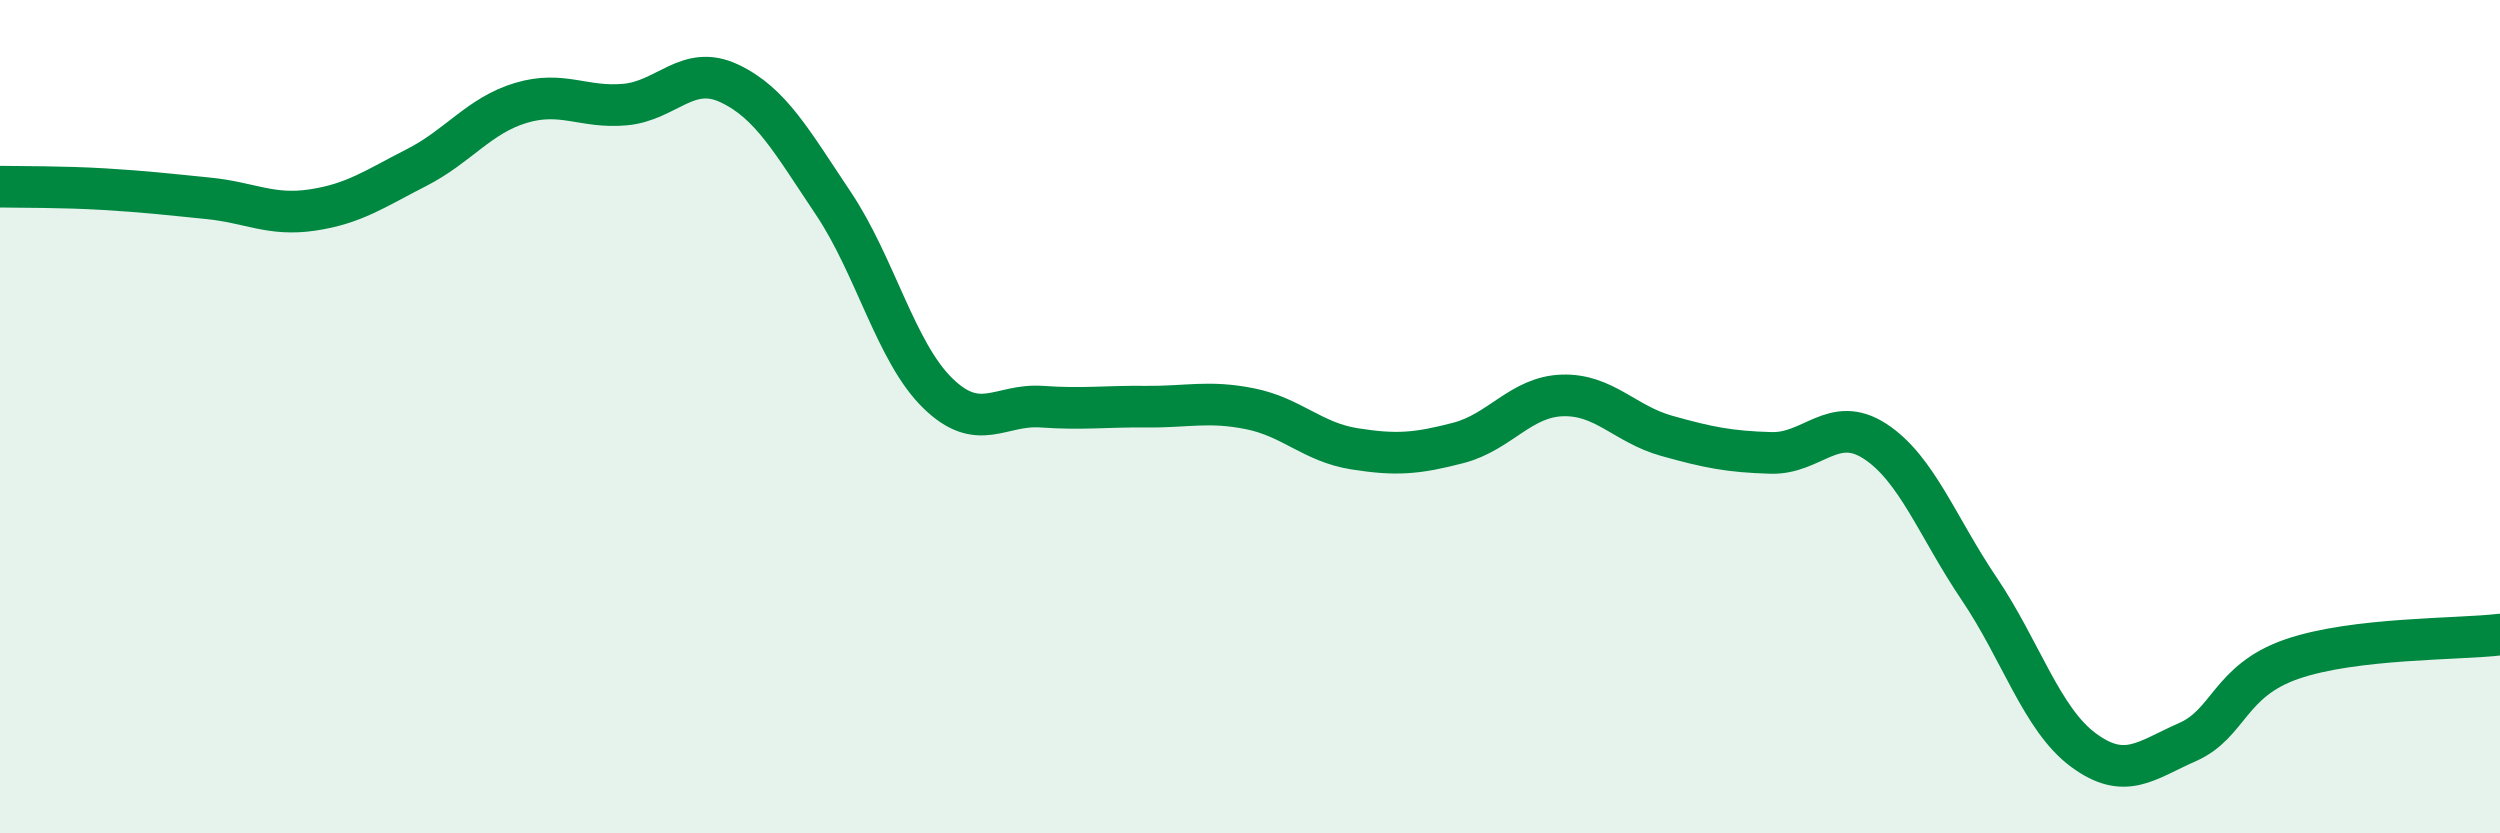
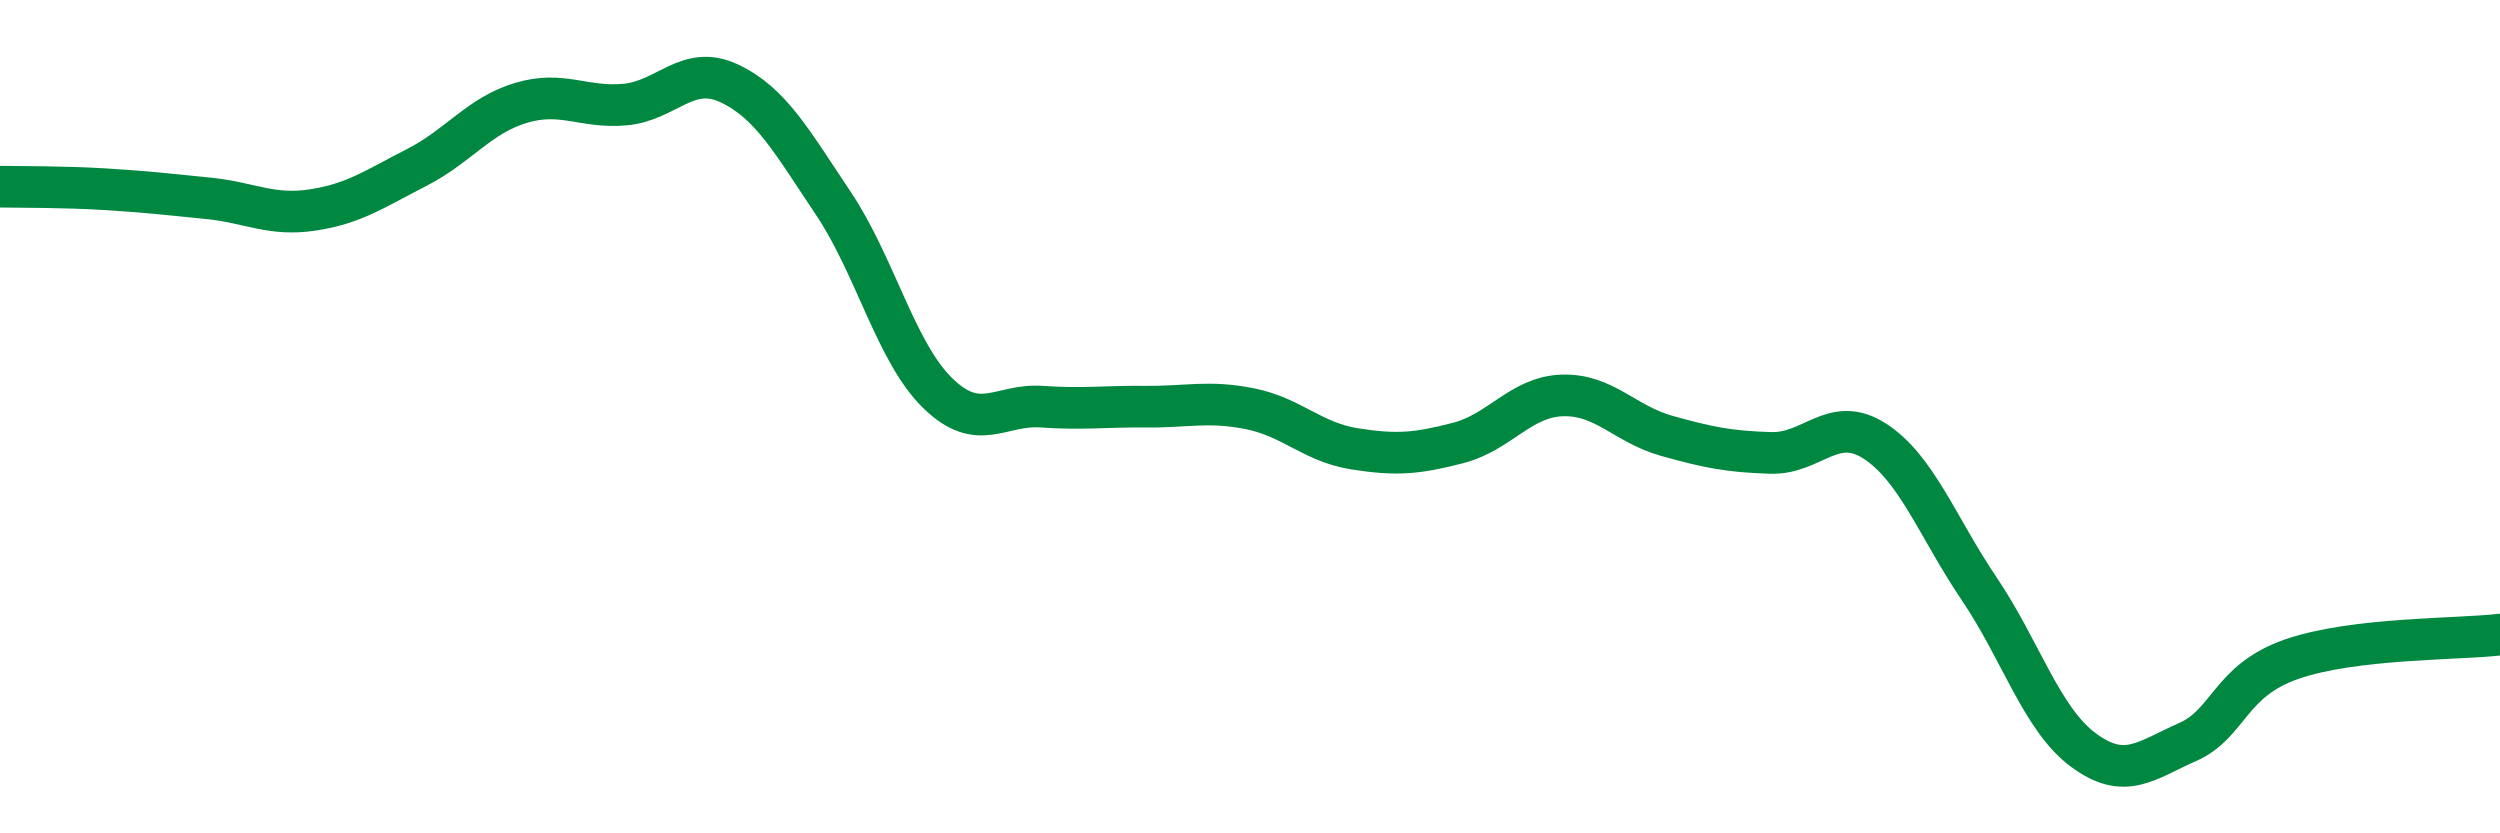
<svg xmlns="http://www.w3.org/2000/svg" width="60" height="20" viewBox="0 0 60 20">
-   <path d="M 0,4.48 C 0.5,4.49 1.5,4.48 2.5,4.54 C 3.5,4.6 4,4.66 5,4.76 C 6,4.86 6.5,5.19 7.5,5.04 C 8.5,4.89 9,4.53 10,4.02 C 11,3.51 11.5,2.77 12.5,2.47 C 13.5,2.17 14,2.6 15,2.51 C 16,2.42 16.5,1.53 17.5,2 C 18.5,2.47 19,3.39 20,4.88 C 21,6.37 21.5,8.45 22.5,9.43 C 23.5,10.41 24,9.69 25,9.76 C 26,9.83 26.5,9.75 27.5,9.76 C 28.5,9.77 29,9.61 30,9.81 C 31,10.01 31.5,10.61 32.5,10.77 C 33.5,10.93 34,10.89 35,10.63 C 36,10.37 36.5,9.52 37.5,9.49 C 38.5,9.46 39,10.18 40,10.46 C 41,10.74 41.5,10.84 42.5,10.87 C 43.5,10.9 44,9.94 45,10.59 C 46,11.24 46.5,12.65 47.5,14.13 C 48.5,15.61 49,17.26 50,18 C 51,18.74 51.5,18.25 52.5,17.81 C 53.5,17.37 53.5,16.34 55,15.82 C 56.5,15.3 59,15.35 60,15.23L60 20L0 20Z" fill="#008740" opacity="0.1" stroke-linecap="round" stroke-linejoin="round" />
  <path d="M 0,4.48 C 0.5,4.49 1.5,4.48 2.5,4.54 C 3.5,4.6 4,4.66 5,4.76 C 6,4.86 6.5,5.19 7.5,5.04 C 8.5,4.89 9,4.53 10,4.02 C 11,3.51 11.5,2.77 12.5,2.47 C 13.5,2.17 14,2.6 15,2.51 C 16,2.42 16.5,1.53 17.5,2 C 18.5,2.47 19,3.39 20,4.88 C 21,6.37 21.5,8.45 22.5,9.43 C 23.5,10.41 24,9.69 25,9.76 C 26,9.83 26.5,9.75 27.5,9.76 C 28.5,9.77 29,9.61 30,9.81 C 31,10.01 31.5,10.61 32.5,10.77 C 33.5,10.93 34,10.89 35,10.63 C 36,10.37 36.5,9.52 37.5,9.49 C 38.5,9.46 39,10.18 40,10.46 C 41,10.74 41.5,10.84 42.5,10.87 C 43.5,10.9 44,9.94 45,10.59 C 46,11.24 46.5,12.65 47.5,14.13 C 48.5,15.61 49,17.26 50,18 C 51,18.74 51.5,18.25 52.5,17.81 C 53.5,17.37 53.5,16.34 55,15.82 C 56.5,15.3 59,15.35 60,15.23" stroke="#008740" stroke-width="1" fill="none" stroke-linecap="round" stroke-linejoin="round" />
</svg>